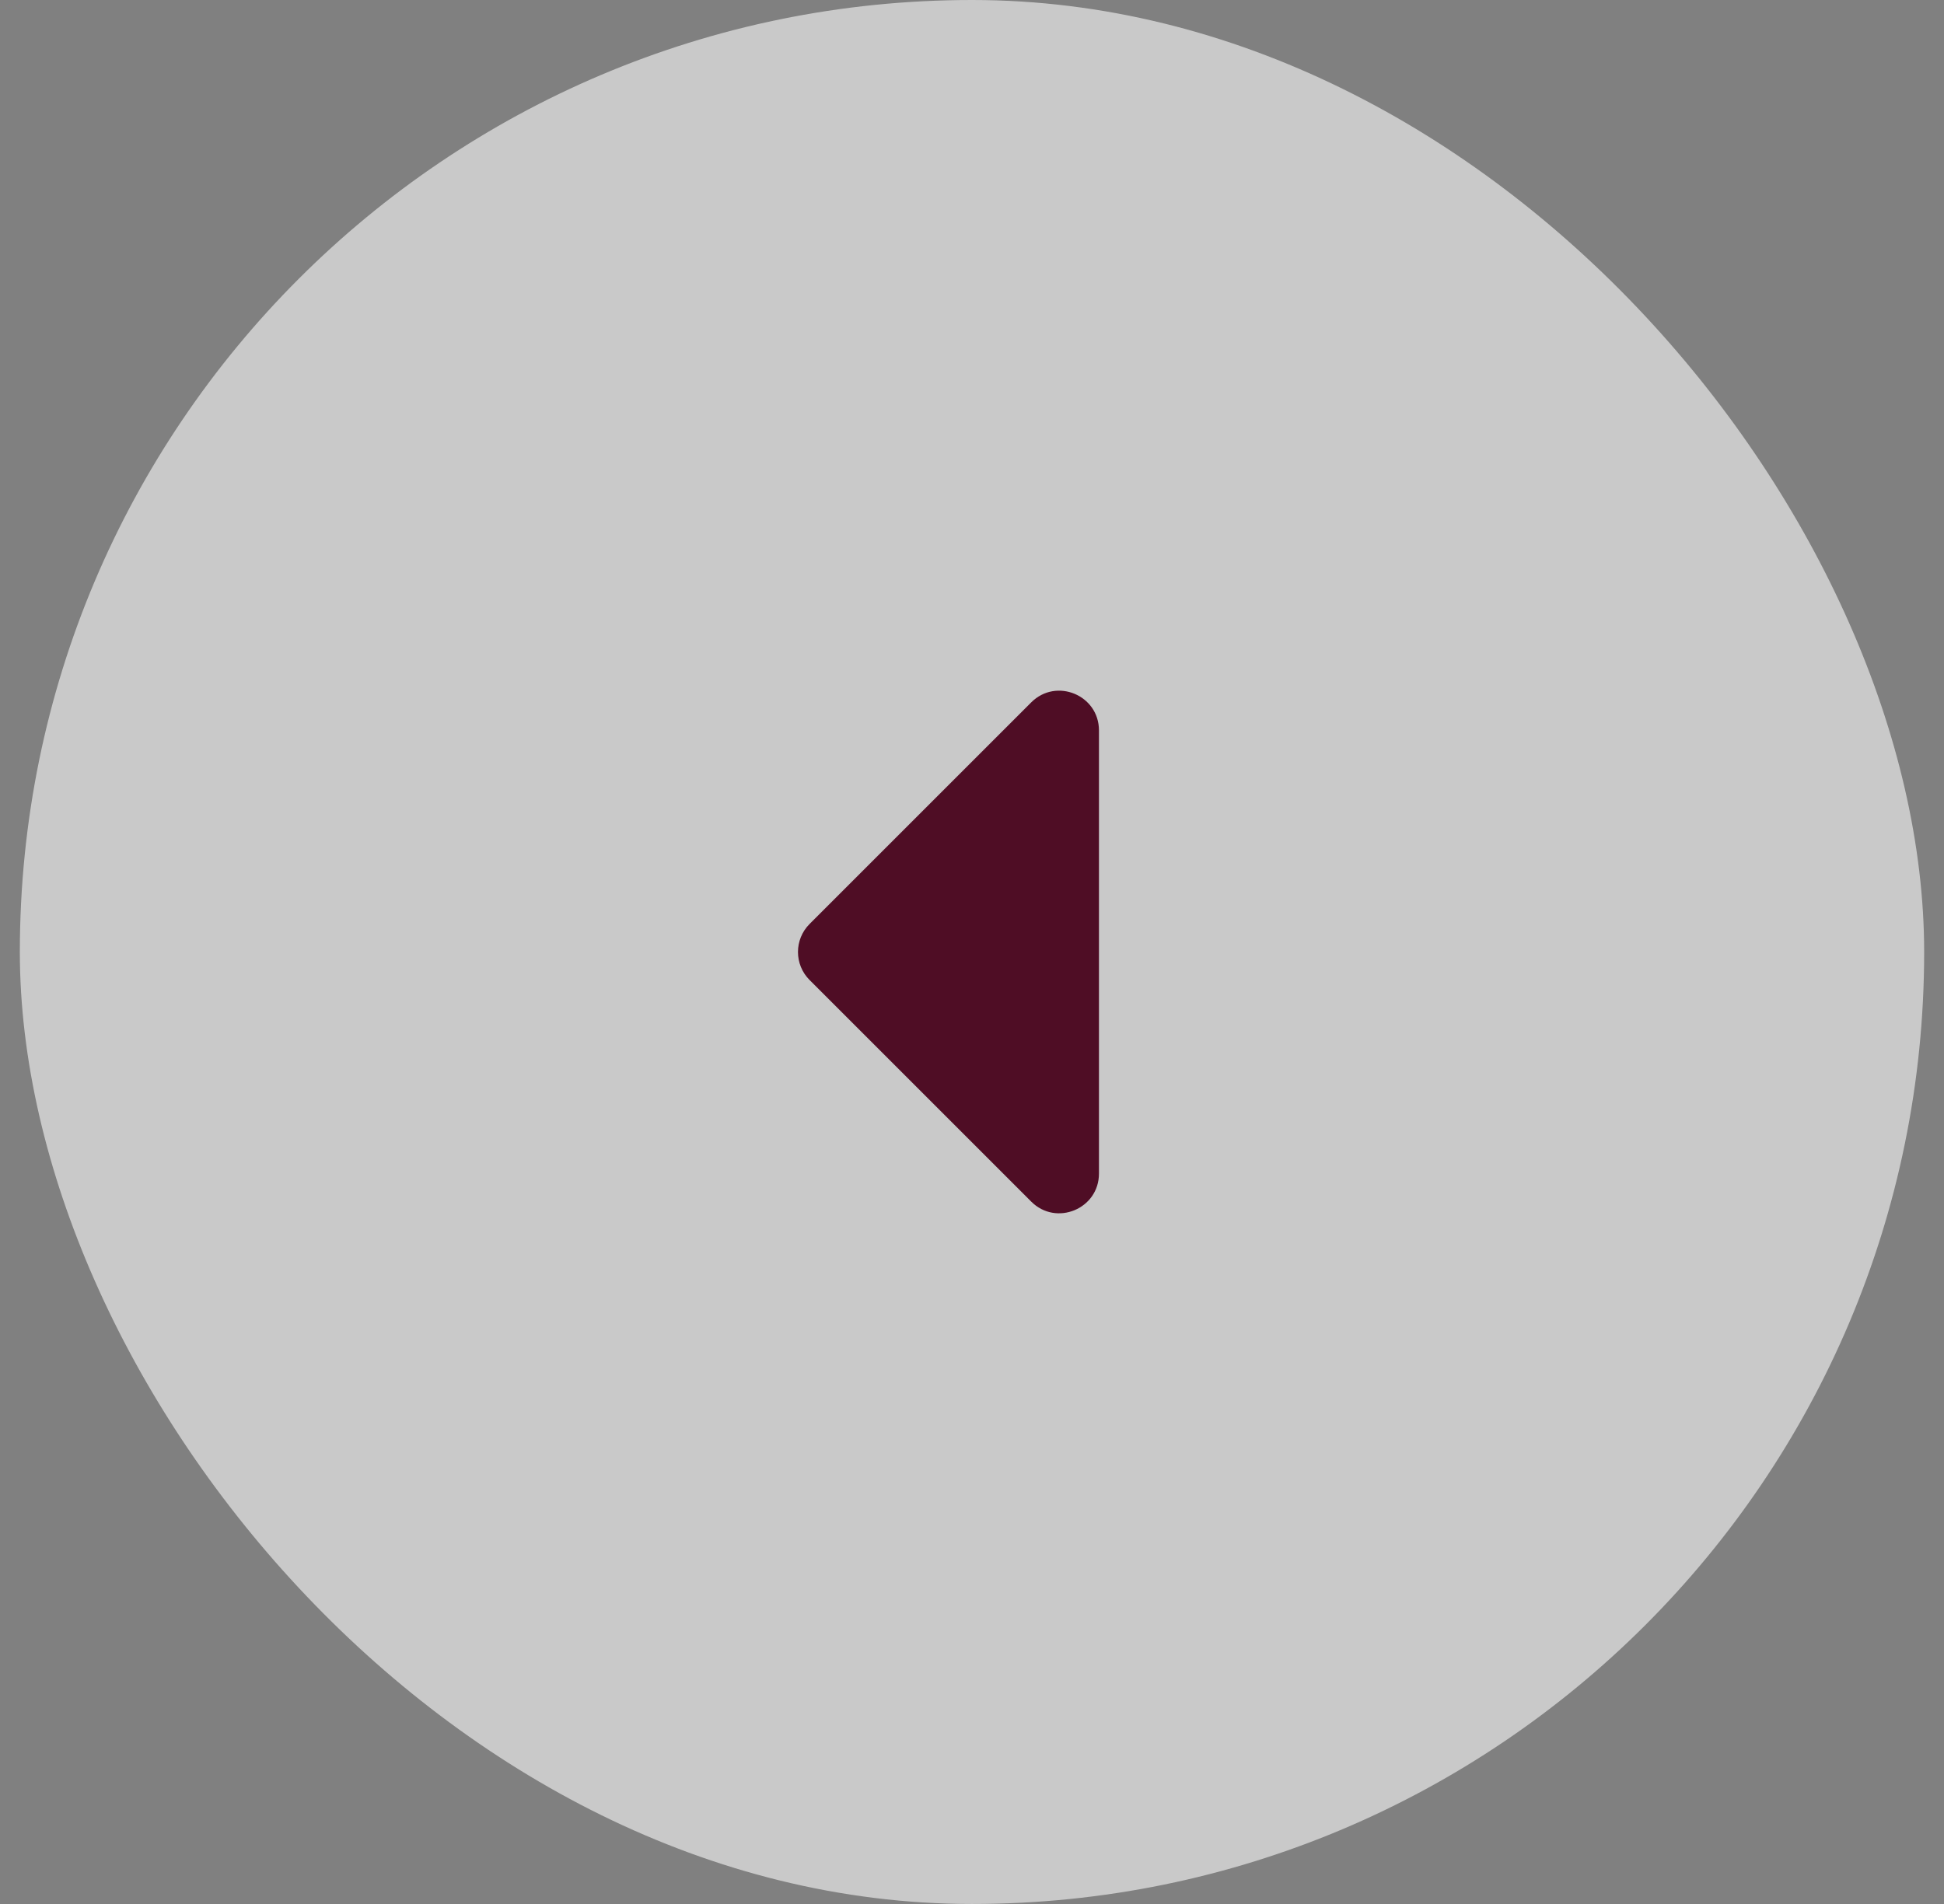
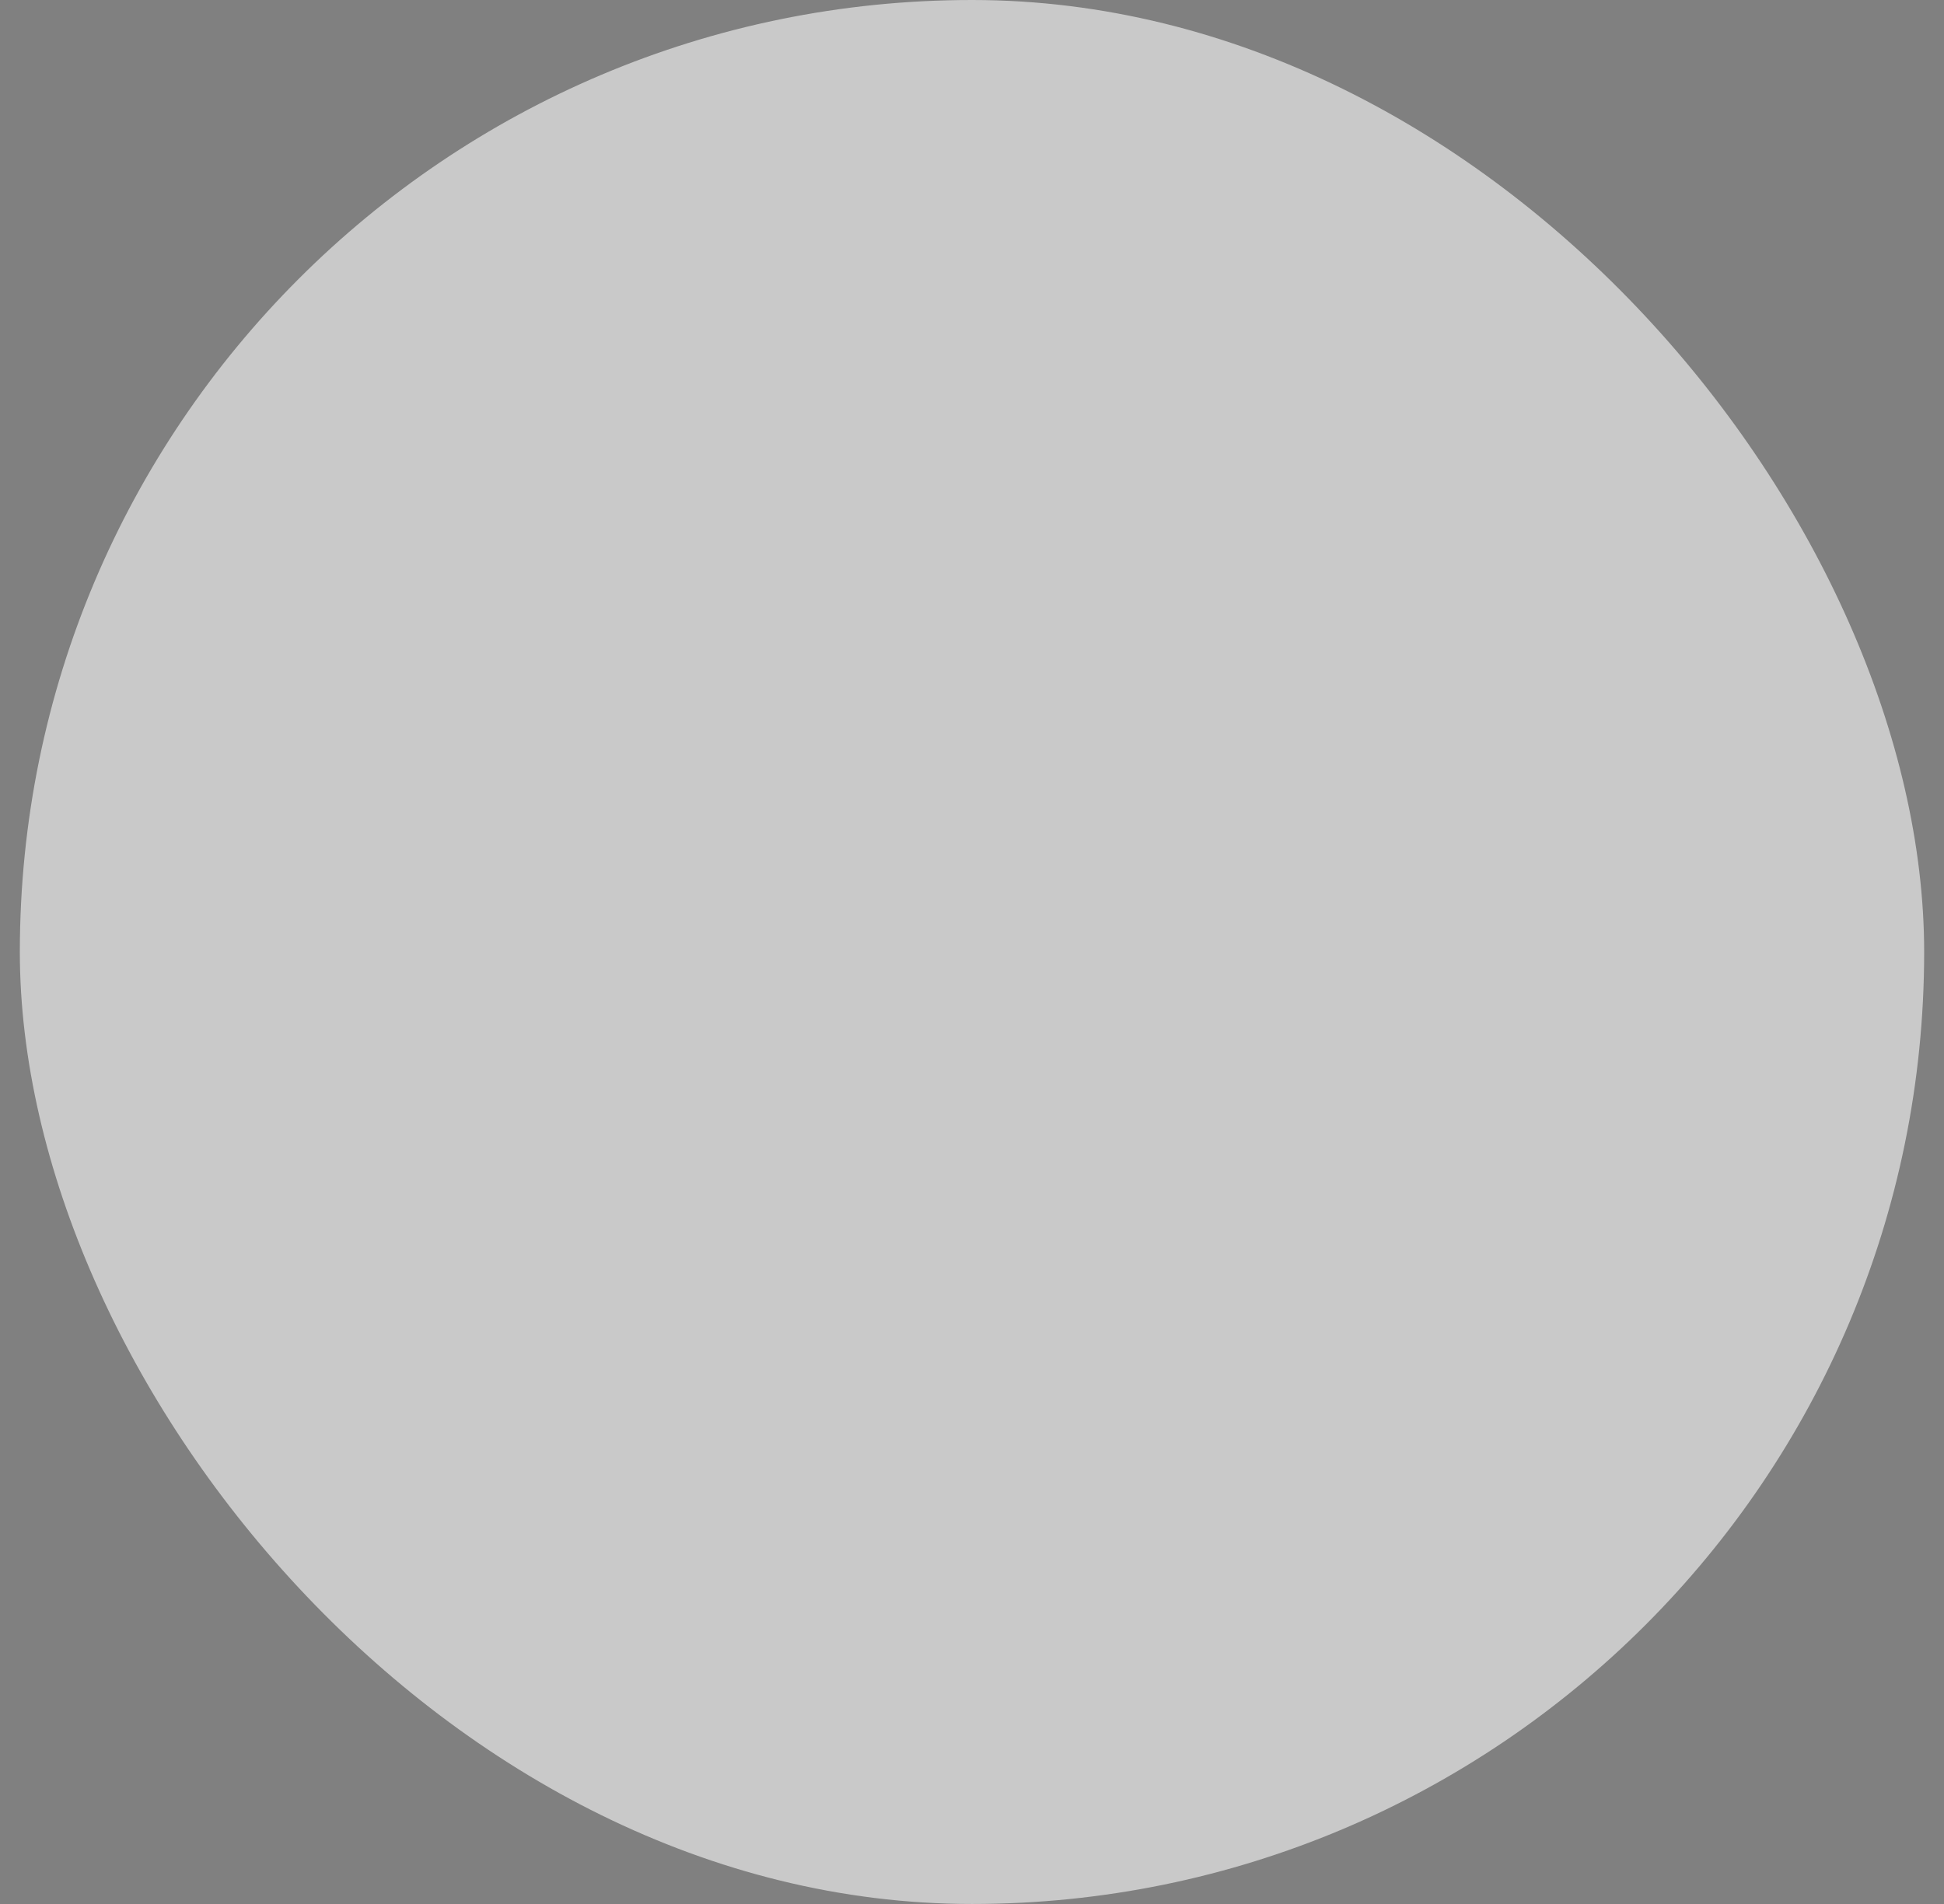
<svg xmlns="http://www.w3.org/2000/svg" width="49" height="48" viewBox="0 0 49 48" fill="none">
  <rect x="0" y="0" width="49" height="48" fill="#808080" stroke="none" />
  <rect x="0.5" width="48" height="48" rx="24" fill="#FAFAFA" fill-opacity="0.6" />
-   <path d="M27.7 29.586C27.7 30.477 26.623 30.923 25.993 30.293L20.407 24.707C20.016 24.317 20.016 23.683 20.407 23.293L25.993 17.707C26.623 17.077 27.7 17.523 27.7 18.414V29.586Z" fill="#4F0D25" />
</svg>